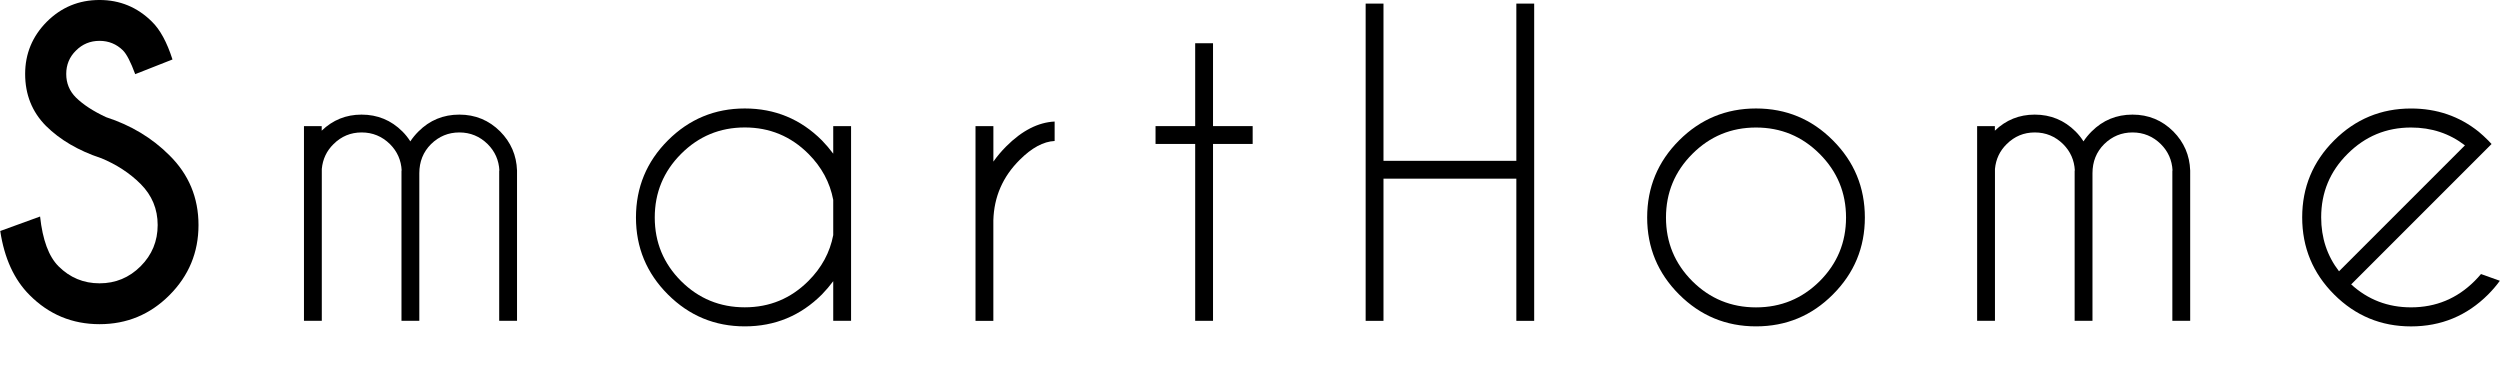
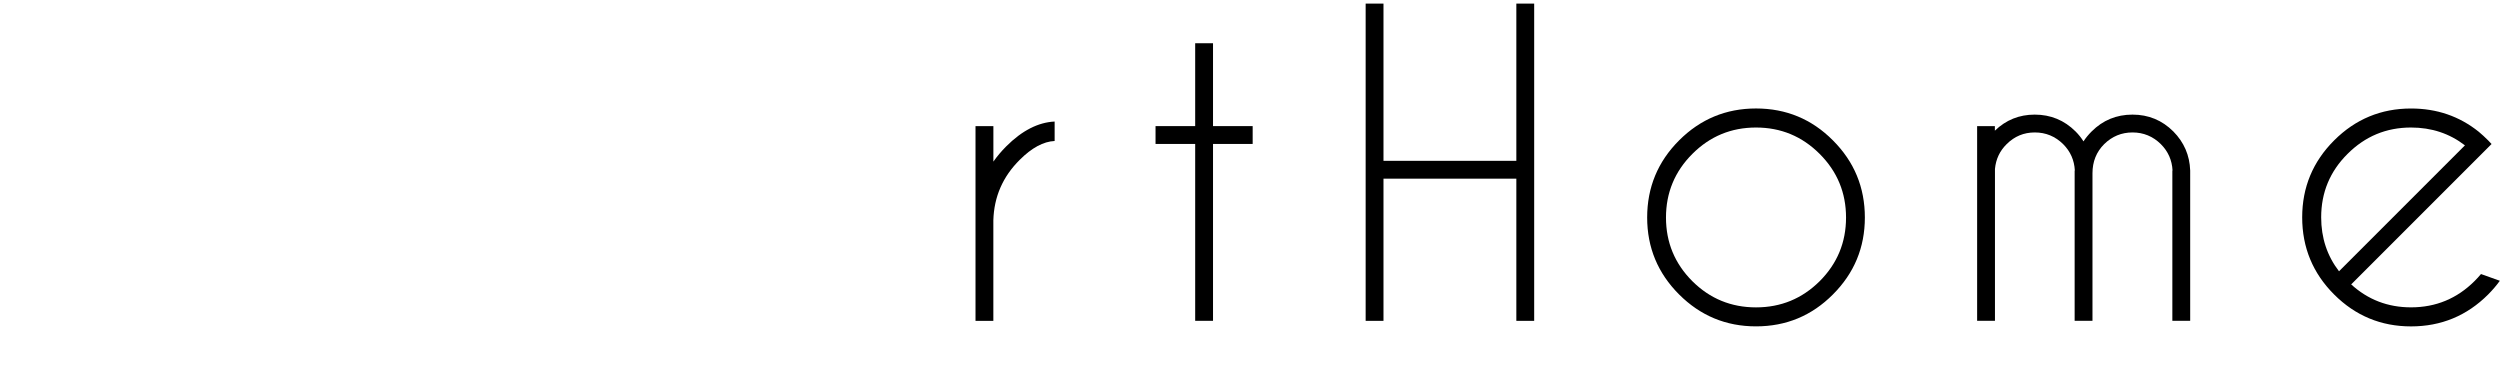
<svg xmlns="http://www.w3.org/2000/svg" xmlns:ns1="http://www.inkscape.org/namespaces/inkscape" xmlns:ns2="http://sodipodi.sourceforge.net/DTD/sodipodi-0.dtd" width="21.479mm" height="3.307mm" viewBox="0 0 76.106 11.719" id="svg5026" version="1.1" ns1:version="0.91 r13725" ns2:docname="AB-C_SmartHome.svg">
  <defs id="defs5028" />
  <ns2:namedview id="base" pagecolor="#ffffff" bordercolor="#666666" borderopacity="1.0" ns1:pageopacity="0.0" ns1:pageshadow="2" ns1:zoom="6.1300268" ns1:cx="34.653149" ns1:cy="-23.430371" ns1:document-units="px" ns1:current-layer="layer1" showgrid="false" fit-margin-top="0" fit-margin-left="0" fit-margin-right="0" fit-margin-bottom="0.503" ns1:window-width="1278" ns1:window-height="1368" ns1:window-x="3833" ns1:window-y="0" ns1:window-maximized="0" />
  <g ns1:label="Ebene 1" ns1:groupmode="layer" id="layer1" transform="translate(-104.346,-426.437)">
    <g id="g4142" transform="translate(0,4.7027358e-4)">
-       <path id="path6167" style="font-style:normal;font-variant:normal;font-weight:bold;font-stretch:normal;font-size:12.5px;line-height:125%;font-family:'Caviar Dreams';-inkscape-font-specification:'Caviar Dreams Bold';text-align:start;letter-spacing:2px;word-spacing:0px;text-anchor:start;display:inline;fill:#000000;fill-opacity:1;stroke:none;stroke-width:1px;stroke-linecap:butt;stroke-linejoin:miter;stroke-opacity:1" d="m 107.407,431.248 q -1.026,-0.344 -1.666,-0.978 -0.634,-0.64 -0.634,-1.582 0,-0.924 0.658,-1.588 0.664,-0.664 1.606,-0.664 0.93,0 1.594,0.658 0.374,0.362 0.628,1.153 l -1.135,0.447 q -0.205,-0.555 -0.374,-0.724 -0.296,-0.29 -0.712,-0.29 -0.423,0 -0.718,0.296 -0.296,0.29 -0.296,0.712 0,0.423 0.296,0.718 0.332,0.326 0.918,0.598 1.135,0.368 1.926,1.159 0.887,0.875 0.887,2.125 0,1.25 -0.887,2.137 -0.881,0.881 -2.125,0.881 -1.25,0 -2.131,-0.887 -0.706,-0.706 -0.893,-1.95 l 1.213,-0.441 q 0.115,1.069 0.561,1.515 0.519,0.519 1.25,0.519 0.73,0 1.25,-0.519 0.519,-0.519 0.519,-1.256 0,-0.73 -0.519,-1.25 -0.495,-0.495 -1.213,-0.791 z" ns1:connector-curvature="0" />
-       <path id="path6169" style="font-style:normal;font-variant:normal;font-weight:normal;font-stretch:normal;font-size:12.5px;line-height:100%;font-family:'Caviar Dreams';-inkscape-font-specification:'Caviar Dreams';text-align:start;letter-spacing:2px;word-spacing:0px;text-anchor:start;display:inline;fill:#000000;fill-opacity:1;stroke:none;stroke-width:1px;stroke-linecap:butt;stroke-linejoin:miter;stroke-opacity:1" d="m 113.593,430.276 0.543,0 0,0.139 q 0.507,-0.489 1.213,-0.489 0.73,0 1.244,0.513 0.139,0.139 0.241,0.302 0.103,-0.157 0.248,-0.302 0.513,-0.513 1.244,-0.513 0.73,0 1.244,0.513 0.489,0.495 0.513,1.189 l 0,4.576 -0.543,0 0,-4.576 0.006,0 q -0.024,-0.471 -0.356,-0.803 -0.362,-0.356 -0.863,-0.356 -0.501,0 -0.863,0.356 -0.356,0.356 -0.356,0.887 l 0,4.492 -0.543,0 0,-4.576 0.006,0 q -0.024,-0.471 -0.356,-0.803 -0.362,-0.356 -0.863,-0.356 -0.501,0 -0.857,0.356 -0.314,0.308 -0.356,0.755 l 0,4.624 -0.543,0 0,-5.928 z" ns1:connector-curvature="0" />
-       <path id="path6171" style="font-style:normal;font-variant:normal;font-weight:normal;font-stretch:normal;font-size:12.5px;line-height:100%;font-family:'Caviar Dreams';-inkscape-font-specification:'Caviar Dreams';text-align:start;letter-spacing:2px;word-spacing:0px;text-anchor:start;display:inline;fill:#000000;fill-opacity:1;stroke:none;stroke-width:1px;stroke-linecap:butt;stroke-linejoin:miter;stroke-opacity:1" d="m 130.253,436.204 -0.543,0 0,-1.207 q -0.157,0.211 -0.344,0.404 -0.972,0.972 -2.348,0.972 -1.37,0 -2.342,-0.972 -0.972,-0.972 -0.972,-2.342 0,-1.376 0.972,-2.348 0.972,-0.972 2.342,-0.972 1.376,0 2.348,0.972 0.187,0.193 0.344,0.404 l 0,-0.839 0.543,0 0,5.928 z m -0.543,-2.608 0,-1.075 q -0.151,-0.797 -0.755,-1.401 -0.803,-0.803 -1.938,-0.803 -1.135,0 -1.938,0.803 -0.803,0.803 -0.803,1.938 0,1.135 0.803,1.938 0.803,0.797 1.938,0.797 1.135,0 1.938,-0.803 0.604,-0.604 0.755,-1.395 z" ns1:connector-curvature="0" />
      <path id="path6173" style="font-style:normal;font-variant:normal;font-weight:normal;font-stretch:normal;font-size:12.5px;line-height:100%;font-family:'Caviar Dreams';-inkscape-font-specification:'Caviar Dreams';text-align:start;letter-spacing:2px;word-spacing:0px;text-anchor:start;display:inline;fill:#000000;fill-opacity:1;stroke:none;stroke-width:1px;stroke-linecap:butt;stroke-linejoin:miter;stroke-opacity:1" d="m 134.043,430.276 0.543,0 0,1.081 q 0.169,-0.241 0.392,-0.465 0.718,-0.718 1.473,-0.755 l 0,0.592 q -0.513,0.024 -1.063,0.574 -0.773,0.767 -0.803,1.841 l 0,3.061 -0.543,0 0,-5.928 z" ns1:connector-curvature="0" />
      <path id="path6175" style="font-style:normal;font-variant:normal;font-weight:normal;font-stretch:normal;font-size:12.5px;line-height:100%;font-family:'Caviar Dreams';-inkscape-font-specification:'Caviar Dreams';text-align:start;letter-spacing:2px;word-spacing:0px;text-anchor:start;display:inline;fill:#000000;fill-opacity:1;stroke:none;stroke-width:1px;stroke-linecap:butt;stroke-linejoin:miter;stroke-opacity:1" d="m 140.73,430.276 0,-2.523 0.543,0 0,2.523 1.207,0 0,0.543 -1.207,0 0,5.385 -0.543,0 0,-5.385 -1.207,0 0,-0.543 1.207,0 z" ns1:connector-curvature="0" />
      <path id="path6177" style="font-style:normal;font-variant:normal;font-weight:normal;font-stretch:normal;font-size:12.5px;line-height:100%;font-family:'Caviar Dreams';-inkscape-font-specification:'Caviar Dreams';text-align:start;letter-spacing:2px;word-spacing:0px;text-anchor:start;display:inline;fill:#000000;fill-opacity:1;stroke:none;stroke-width:1px;stroke-linecap:butt;stroke-linejoin:miter;stroke-opacity:1" d="m 146.463,431.876 0,4.329 -0.543,0 0,-9.659 0.543,0 0,4.787 4.045,0 0,-4.787 0.543,0 0,9.659 -0.543,0 0,-4.329 -4.045,0 z" ns1:connector-curvature="0" />
      <path id="path6179" style="font-style:normal;font-variant:normal;font-weight:normal;font-stretch:normal;font-size:12.5px;line-height:100%;font-family:'Caviar Dreams';-inkscape-font-specification:'Caviar Dreams';text-align:start;letter-spacing:2px;word-spacing:0px;text-anchor:start;display:inline;fill:#000000;fill-opacity:1;stroke:none;stroke-width:1px;stroke-linecap:butt;stroke-linejoin:miter;stroke-opacity:1" d="m 157.805,429.739 q 1.376,0 2.342,0.972 0.972,0.972 0.972,2.348 0,1.37 -0.972,2.342 -0.966,0.972 -2.342,0.972 -1.37,0 -2.342,-0.972 -0.972,-0.972 -0.972,-2.342 0,-1.376 0.972,-2.348 0.972,-0.972 2.342,-0.972 z m 0,0.58 q -1.135,0 -1.938,0.803 -0.803,0.803 -0.803,1.938 0,1.135 0.803,1.938 0.803,0.797 1.938,0.797 1.135,0 1.938,-0.797 0.803,-0.803 0.803,-1.938 0,-1.135 -0.803,-1.938 -0.803,-0.803 -1.938,-0.803 z" ns1:connector-curvature="0" />
      <path id="path6181" style="font-style:normal;font-variant:normal;font-weight:normal;font-stretch:normal;font-size:12.5px;line-height:100%;font-family:'Caviar Dreams';-inkscape-font-specification:'Caviar Dreams';text-align:start;letter-spacing:2px;word-spacing:0px;text-anchor:start;display:inline;fill:#000000;fill-opacity:1;stroke:none;stroke-width:1px;stroke-linecap:butt;stroke-linejoin:miter;stroke-opacity:1" d="m 164.534,430.276 0.543,0 0,0.139 q 0.507,-0.489 1.213,-0.489 0.73,0 1.244,0.513 0.139,0.139 0.241,0.302 0.103,-0.157 0.248,-0.302 0.513,-0.513 1.244,-0.513 0.73,0 1.244,0.513 0.489,0.495 0.513,1.189 l 0,4.576 -0.543,0 0,-4.576 0.006,0 q -0.024,-0.471 -0.356,-0.803 -0.362,-0.356 -0.863,-0.356 -0.501,0 -0.863,0.356 -0.356,0.356 -0.356,0.887 l 0,4.492 -0.543,0 0,-4.576 0.006,0 q -0.024,-0.471 -0.356,-0.803 -0.362,-0.356 -0.863,-0.356 -0.501,0 -0.857,0.356 -0.314,0.308 -0.356,0.755 l 0,4.624 -0.543,0 0,-5.928 z" ns1:connector-curvature="0" />
      <path id="path6183" style="font-style:normal;font-variant:normal;font-weight:normal;font-stretch:normal;font-size:12.5px;line-height:100%;font-family:'Caviar Dreams';-inkscape-font-specification:'Caviar Dreams';text-align:start;letter-spacing:2px;word-spacing:0px;text-anchor:start;display:inline;fill:#000000;fill-opacity:1;stroke:none;stroke-width:1px;stroke-linecap:butt;stroke-linejoin:miter;stroke-opacity:1" d="m 175.924,435.094 q 0.767,0.7 1.823,0.7 1.135,0 1.938,-0.803 0.103,-0.103 0.193,-0.211 l 0.574,0.205 q -0.157,0.217 -0.356,0.417 -0.972,0.972 -2.348,0.972 -1.37,0 -2.342,-0.972 -0.972,-0.972 -0.972,-2.348 0,-1.37 0.972,-2.342 0.972,-0.972 2.342,-0.972 1.177,0 2.059,0.706 0.145,0.121 0.29,0.266 0.054,0.054 0.103,0.109 l -0.411,0.411 -3.864,3.864 z m 3.465,-4.232 q -0.706,-0.543 -1.642,-0.543 -1.129,0 -1.932,0.803 -0.803,0.797 -0.803,1.932 0,0.936 0.543,1.642 l 3.834,-3.834 z" ns1:connector-curvature="0" />
    </g>
  </g>
</svg>